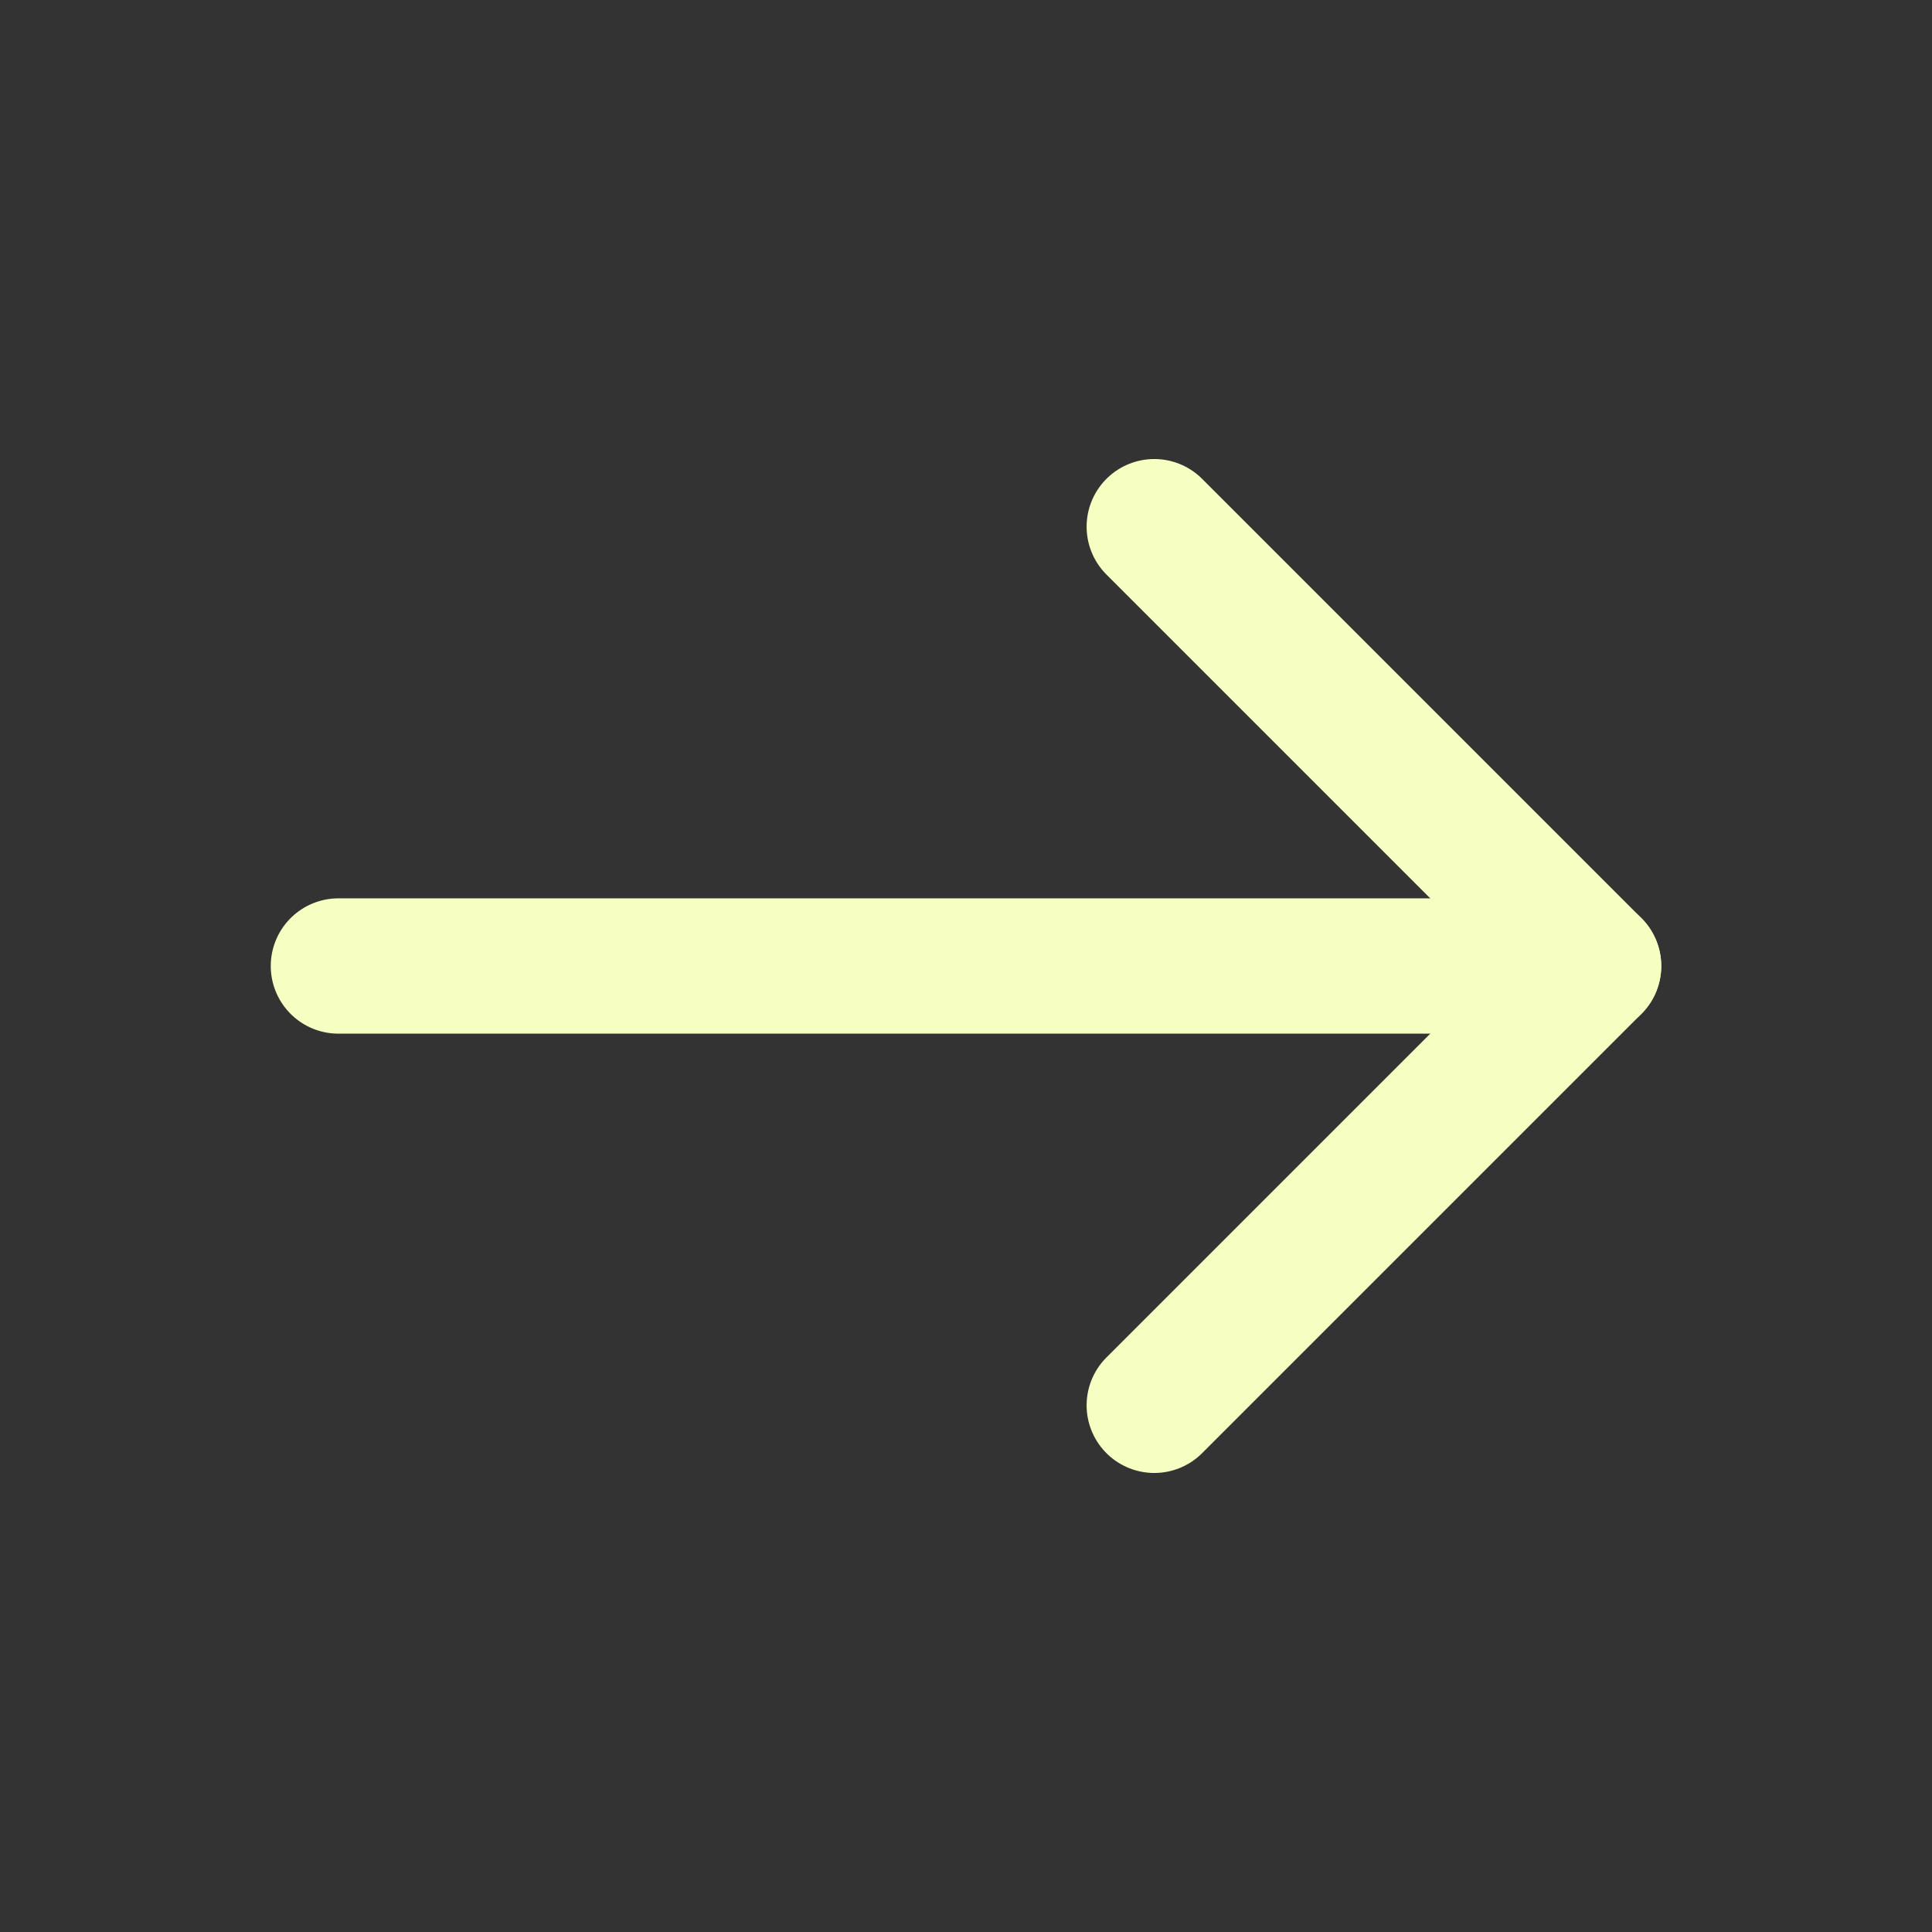
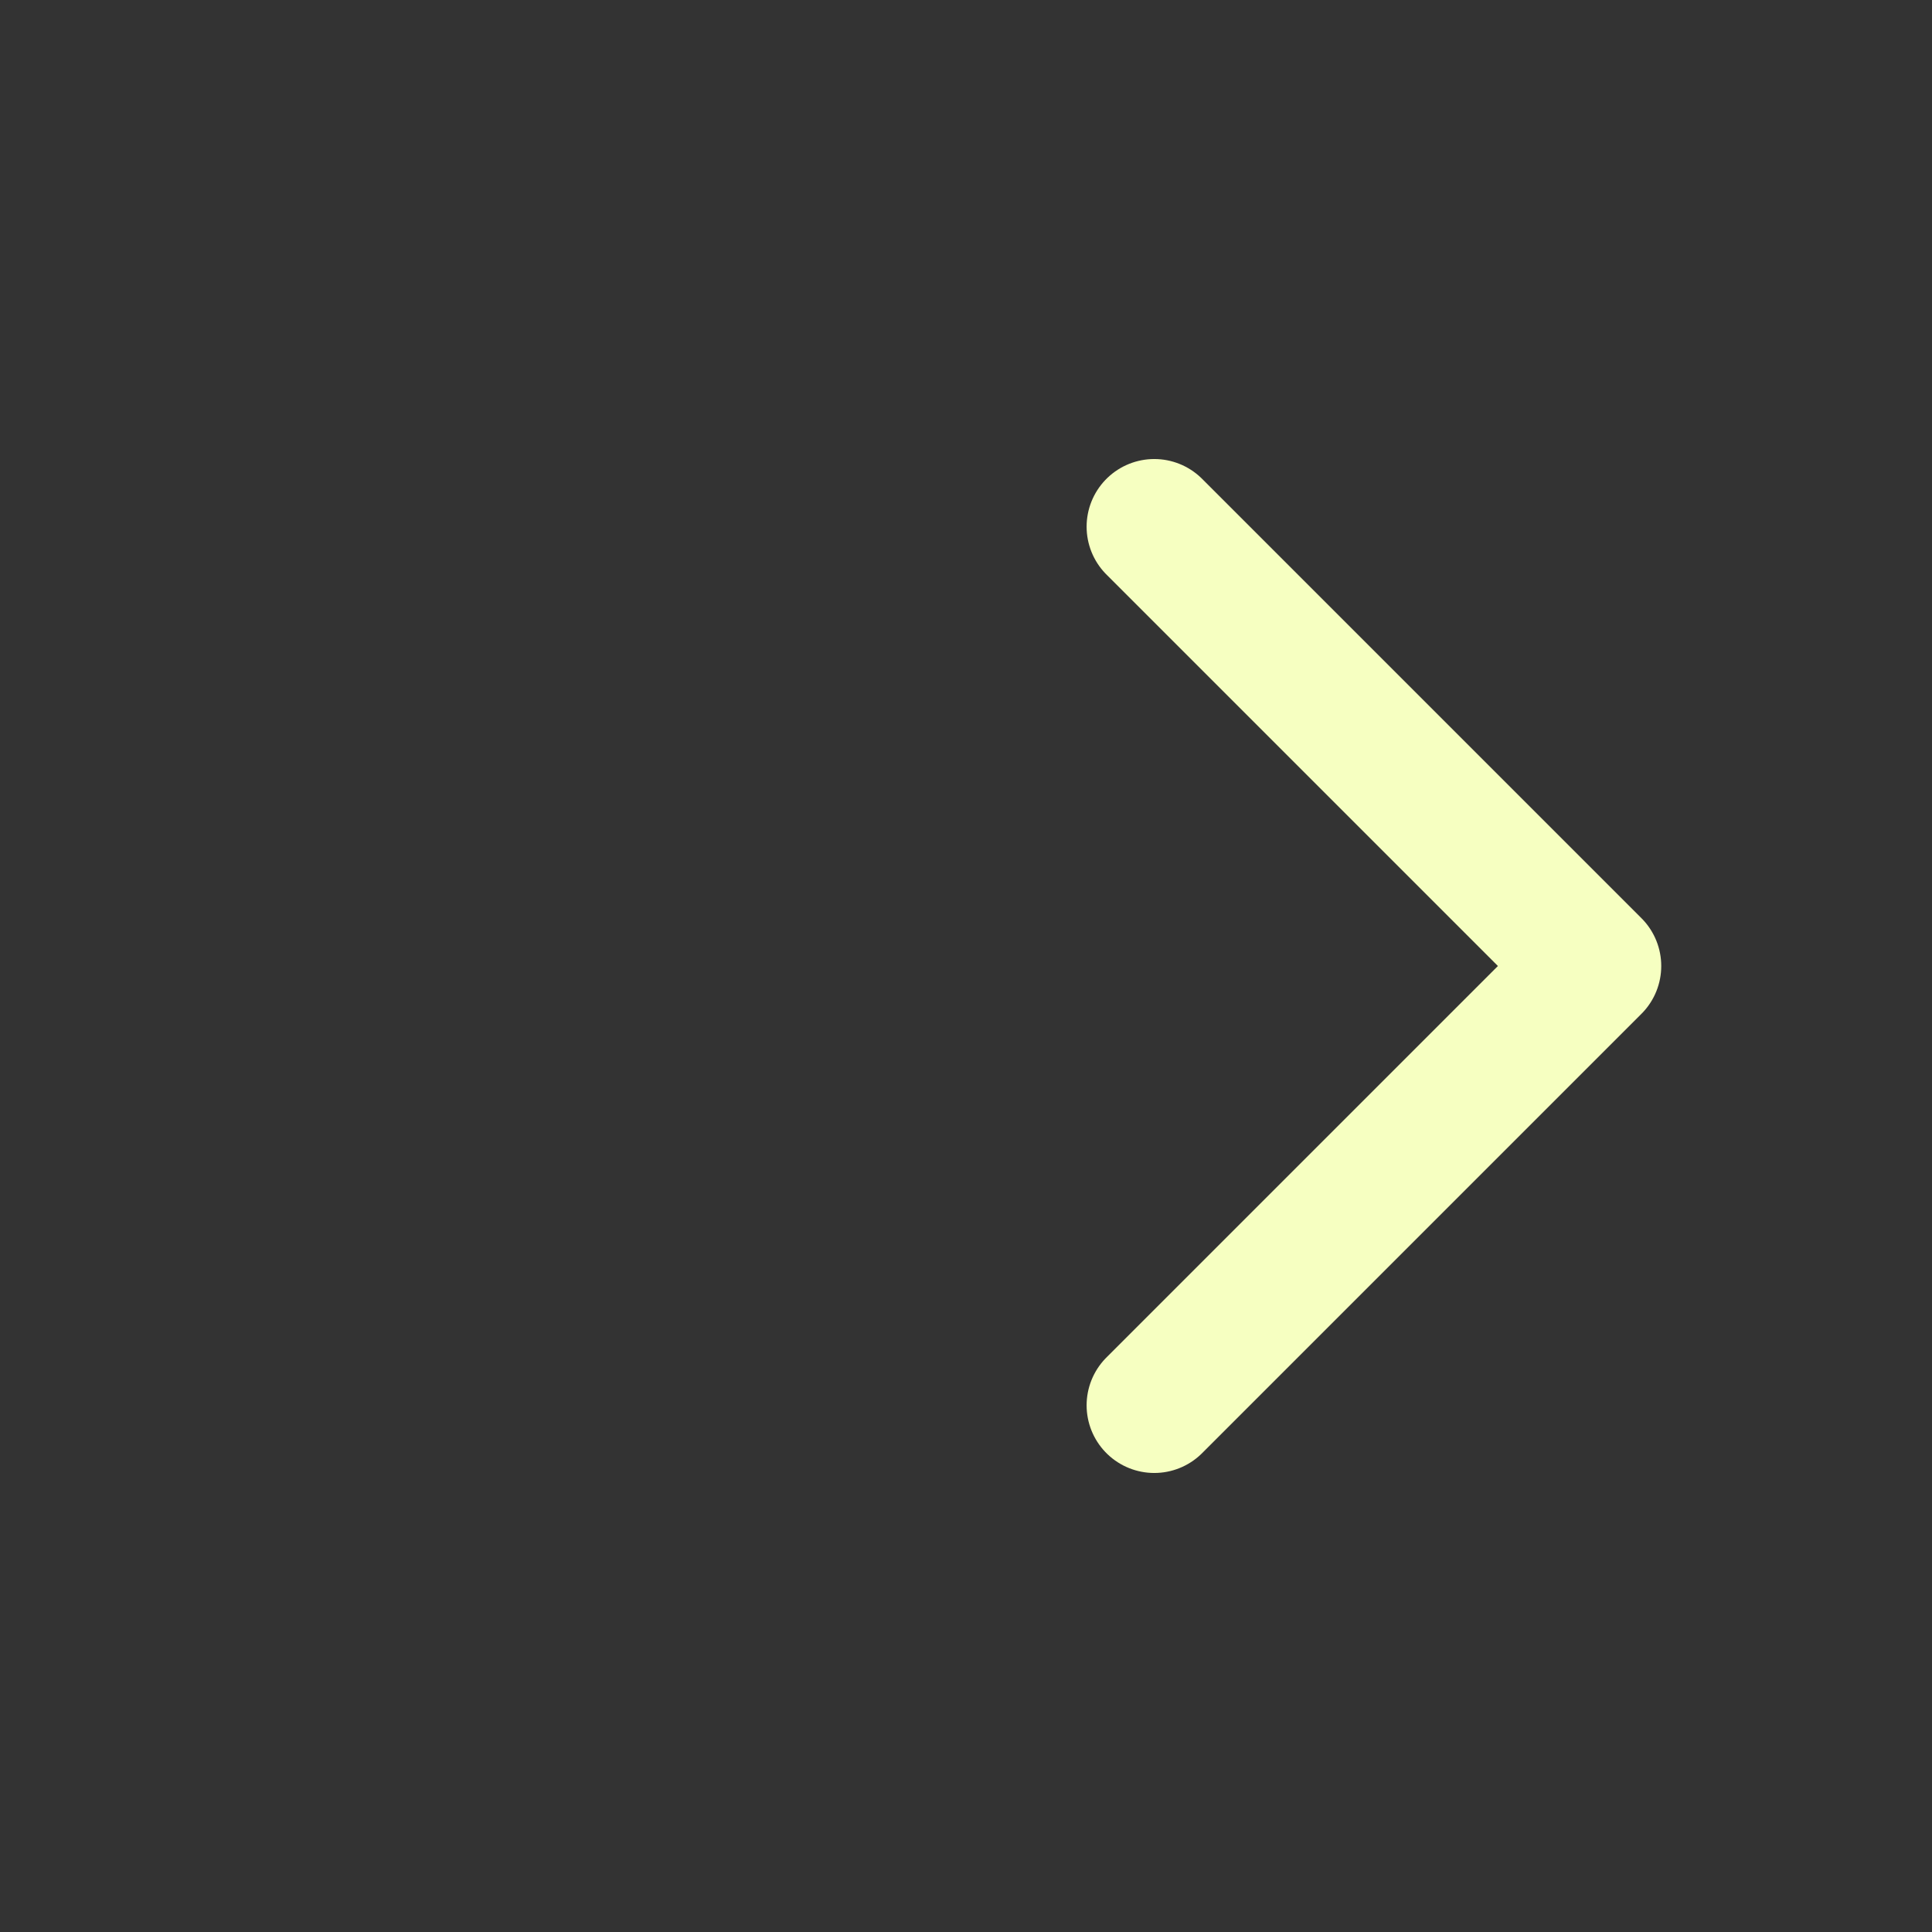
<svg xmlns="http://www.w3.org/2000/svg" width="49" height="49" viewBox="0 0 49 49" fill="none">
  <rect x="0" y="0" width="49" height="49" fill="#333333" stroke="none" />
-   <path d="M8.583 24.5H40.417" stroke="#F6FFC1" stroke-width="3.432" stroke-linecap="round" stroke-linejoin="round" />
  <path d="M29.275 35.642L40.417 24.5L29.275 13.358" stroke="#F6FFC1" stroke-width="3.432" stroke-linecap="round" stroke-linejoin="round" />
</svg>